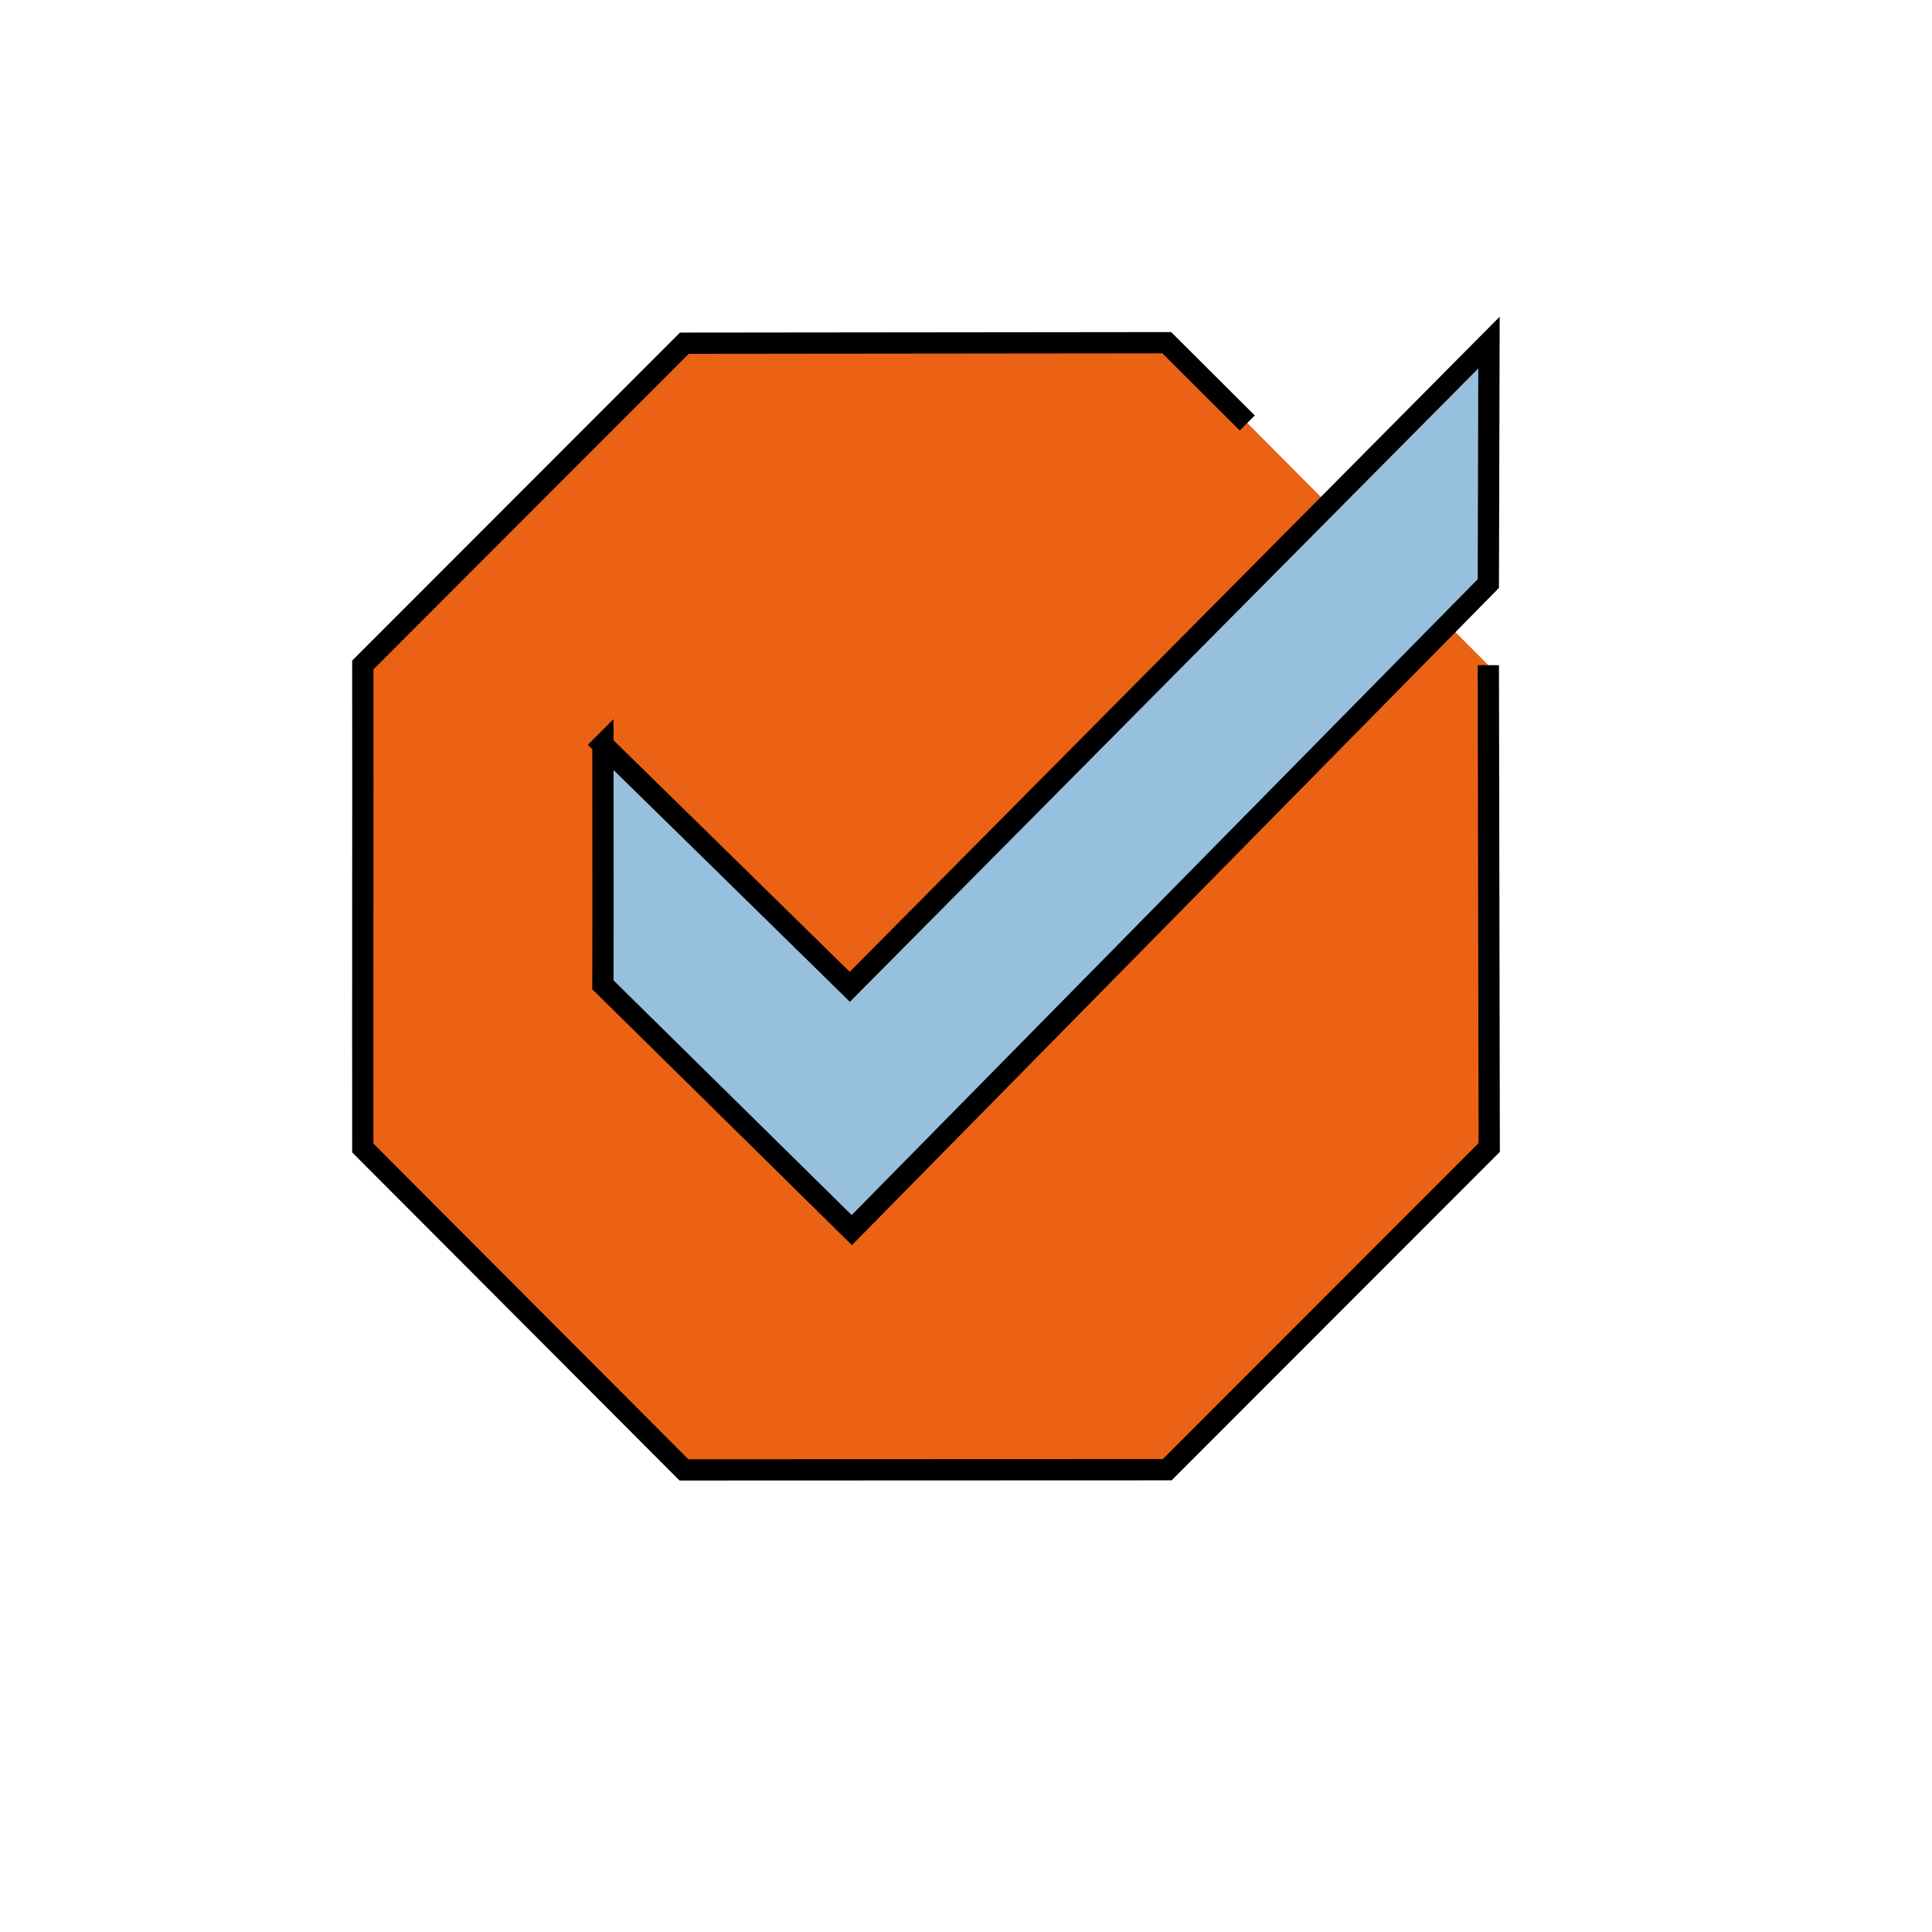
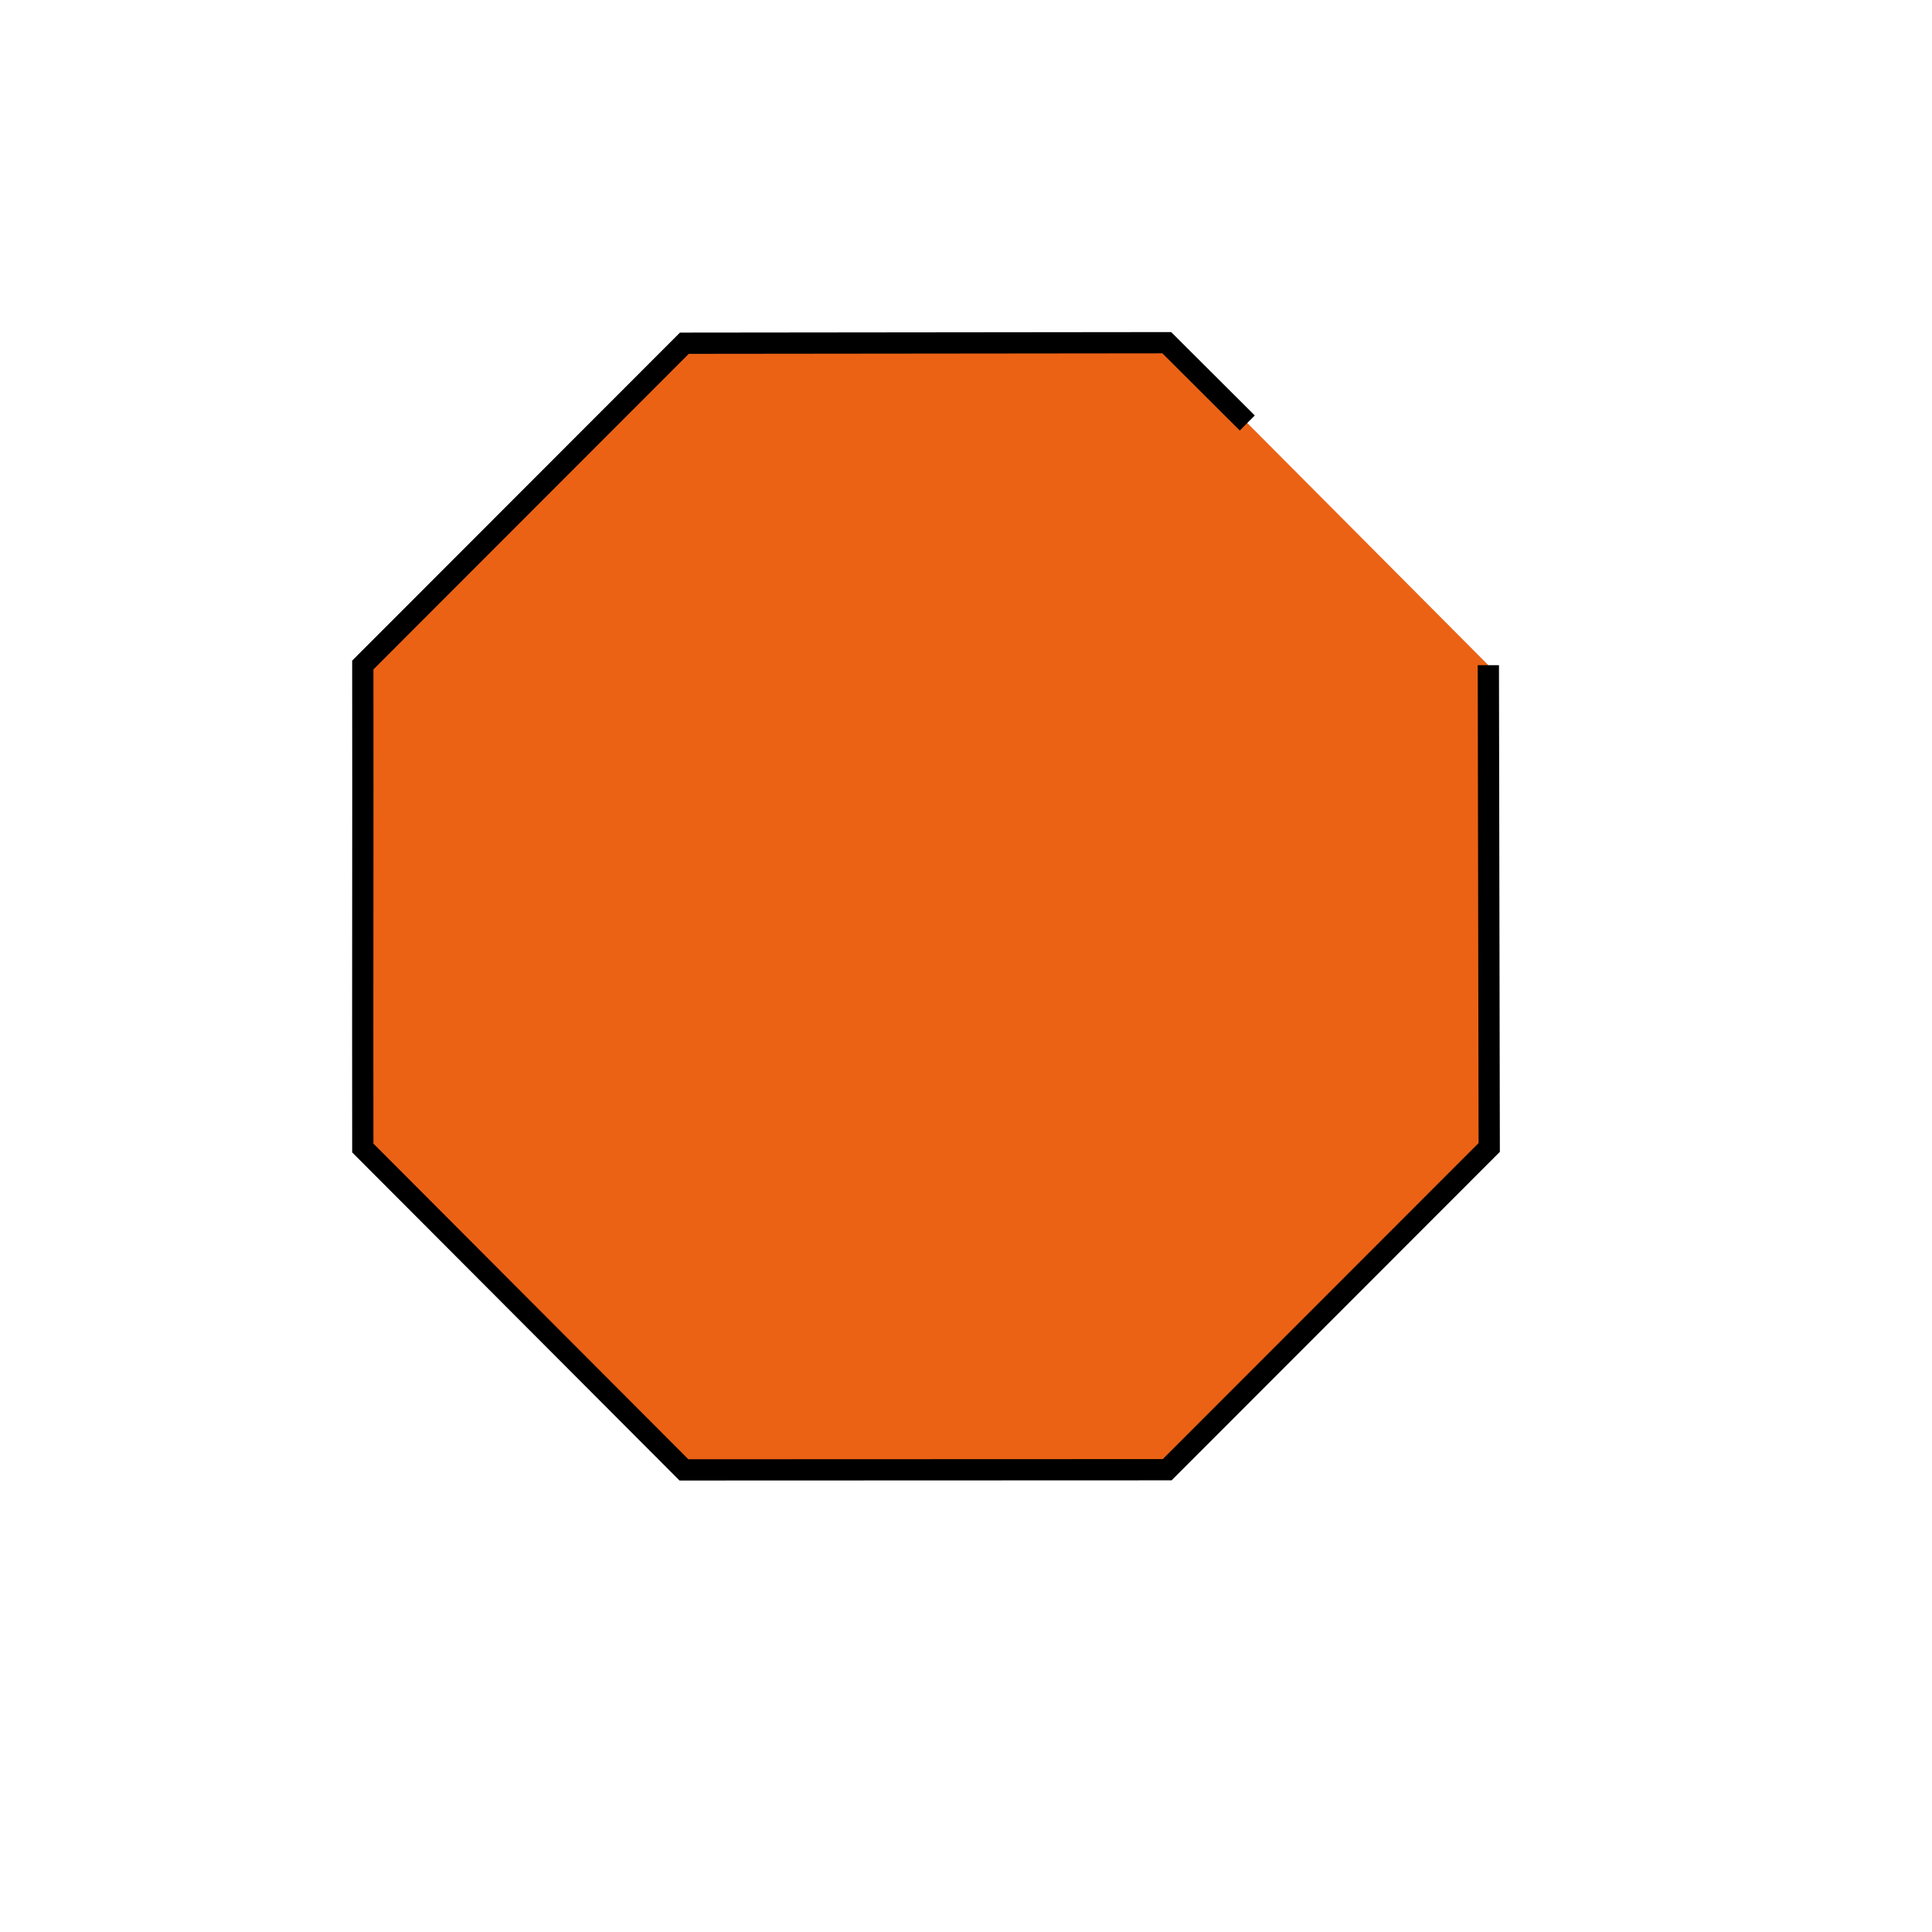
<svg xmlns="http://www.w3.org/2000/svg" id="_78_DONE_CHECKED_OK" data-name="78 DONE CHECKED OK" width="2000" height="2000" viewBox="0 0 2000 2000">
  <defs>
    <style>
      .cls-1 {
        fill: #eb6215;
      }

      .cls-1, .cls-2 {
        stroke: #000;
        stroke-miterlimit: 10;
        stroke-width: 22px;
      }

      .cls-2 {
        fill: #97c0de;
      }
    </style>
  </defs>
  <path class="cls-1" d="M1540.729,688.592c.303,166.42,.606,332.841,.908,499.261-111.118,111.197-222.236,222.394-333.354,333.591-166.754,.061-333.508,.122-500.261,.183-110.817-111.069-221.634-222.138-332.45-333.206-.214-166.667,.214-333.335,0-500.002,111.169-111.039,221.697-222.079,332.866-333.118,166.474-.175,332.948-.35,499.421-.525,27.772,27.703,55.544,55.406,83.317,83.108" />
-   <path class="cls-2" d="M624.13,770.951s170.602,167.063,255.583,250.594c220.559-222.309,441.117-444.618,661.676-666.927-.22,83.159-.44,166.317-.66,249.476-219.651,223.099-439.303,446.198-658.954,669.298-85.882-84.635-171.763-169.271-257.645-253.906,.213-54.976,0-248.535,0-248.535Z" />
</svg>